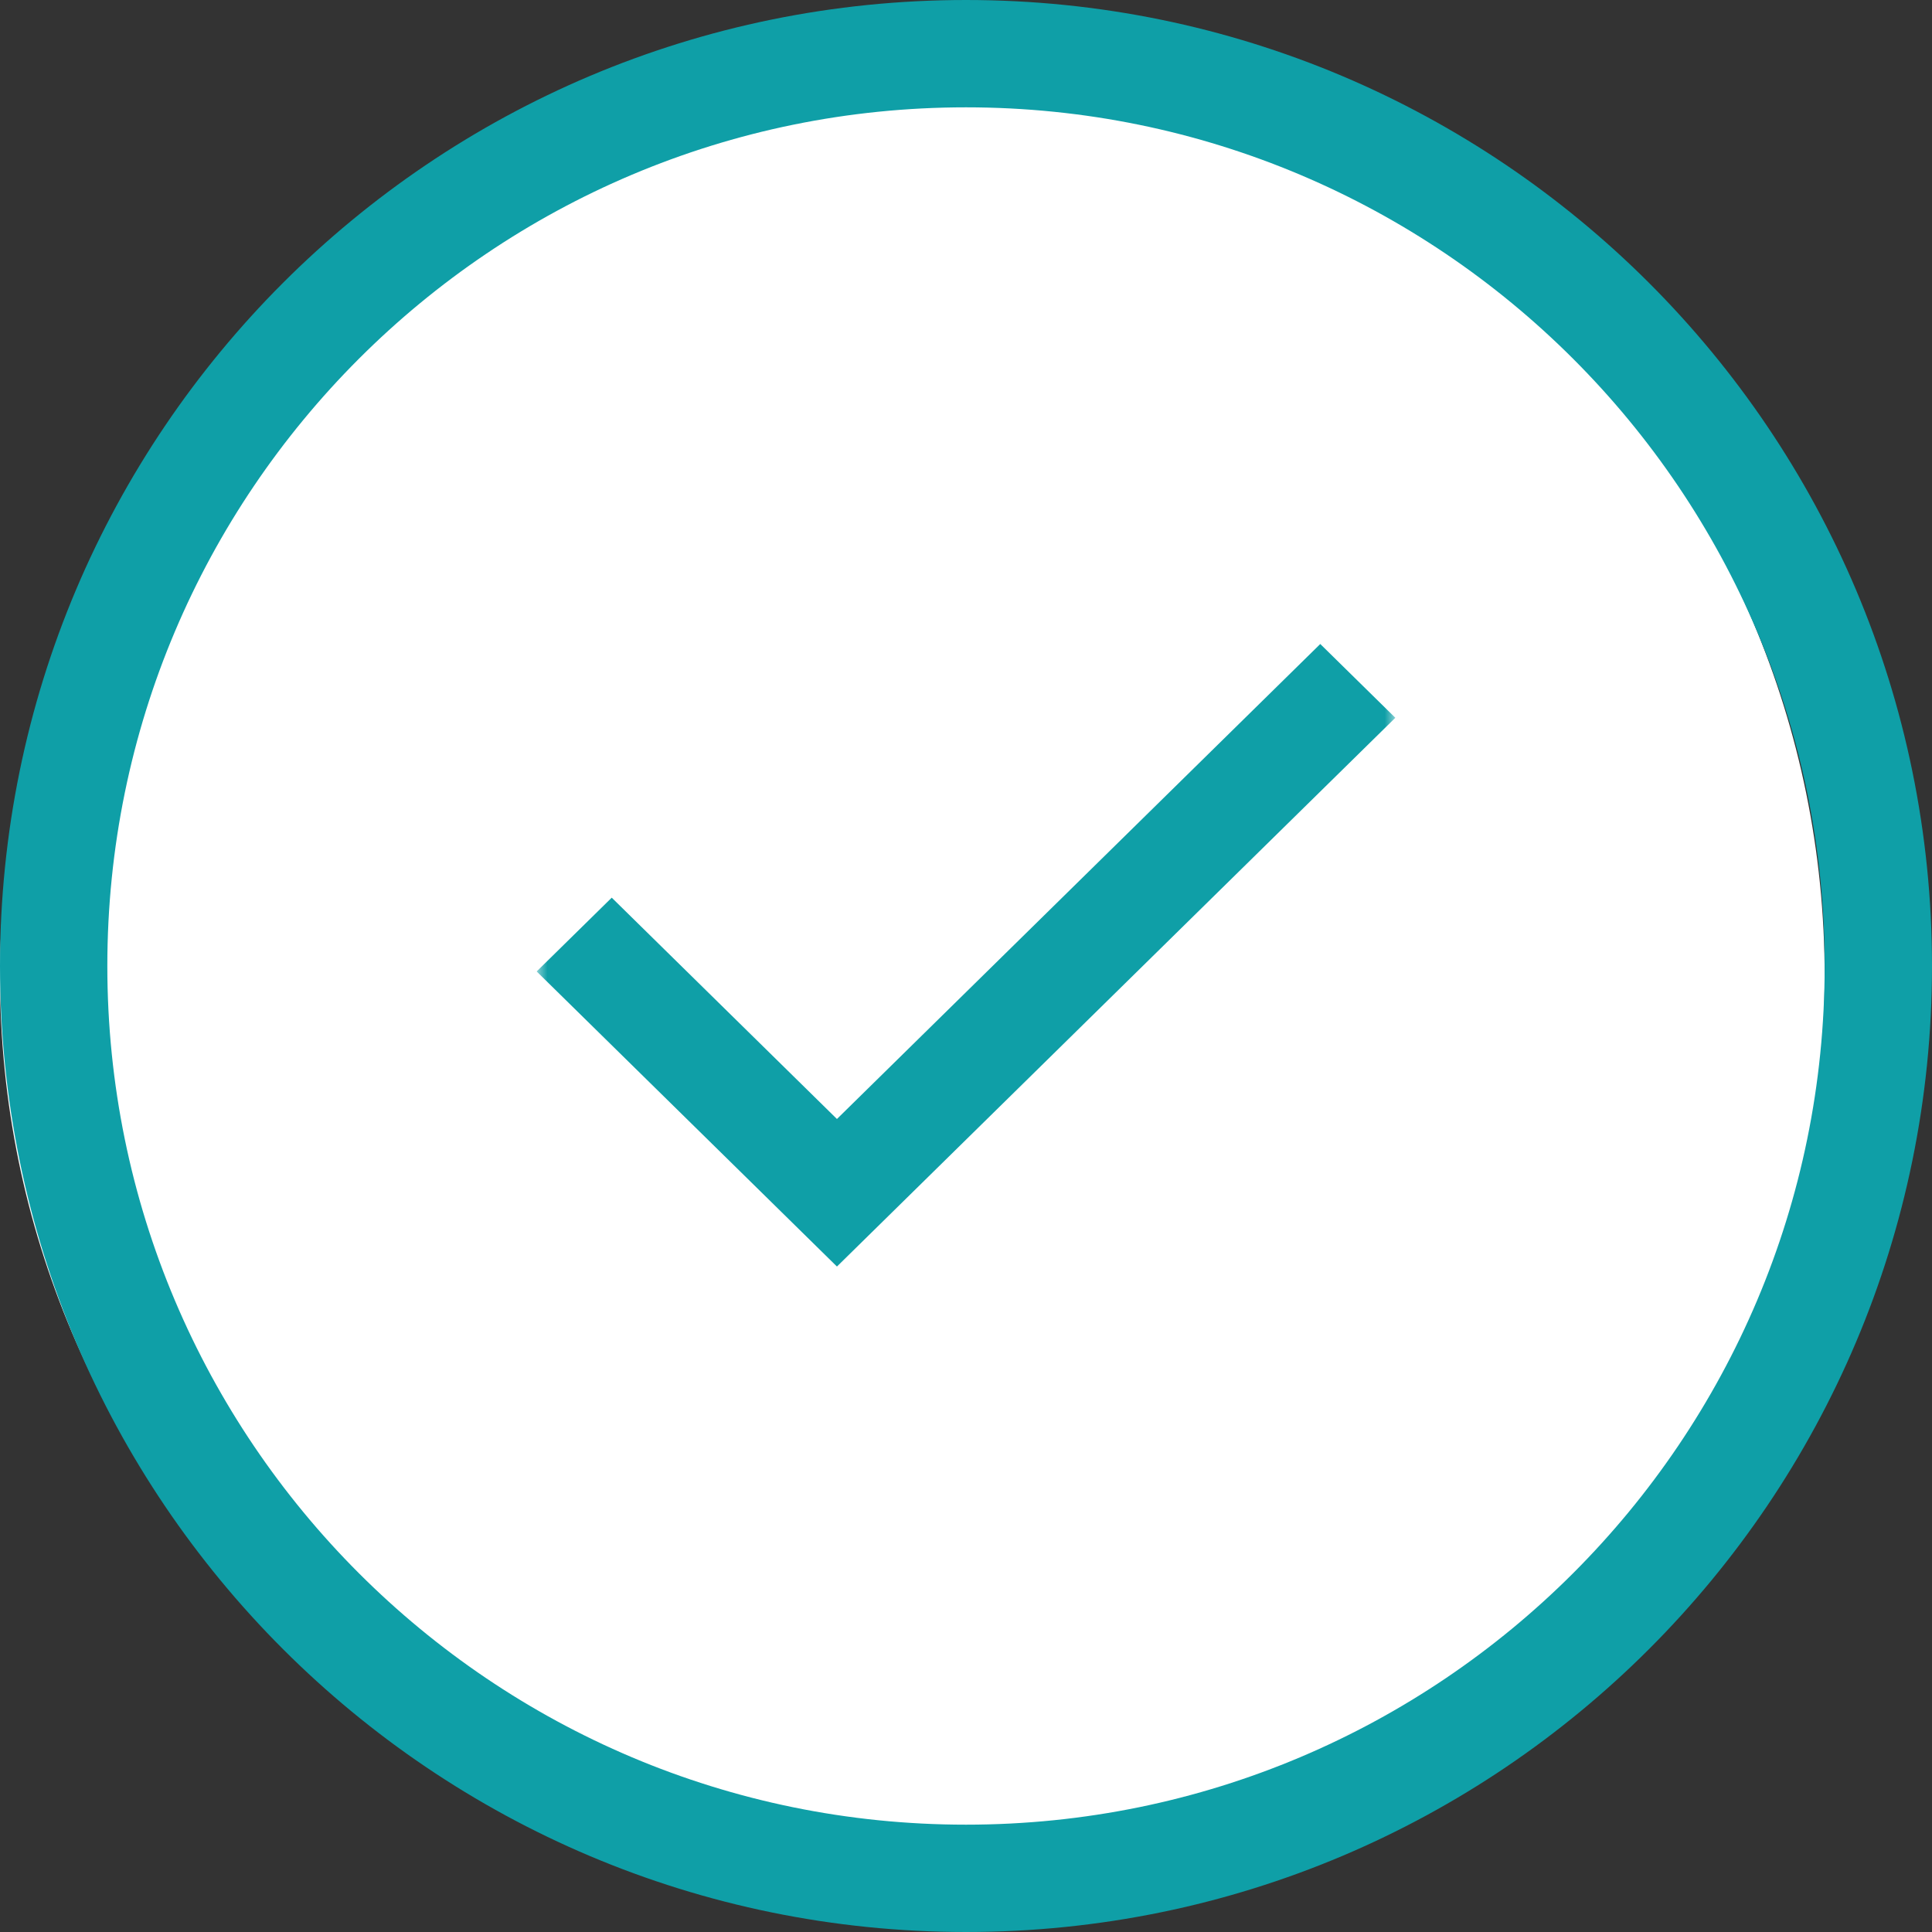
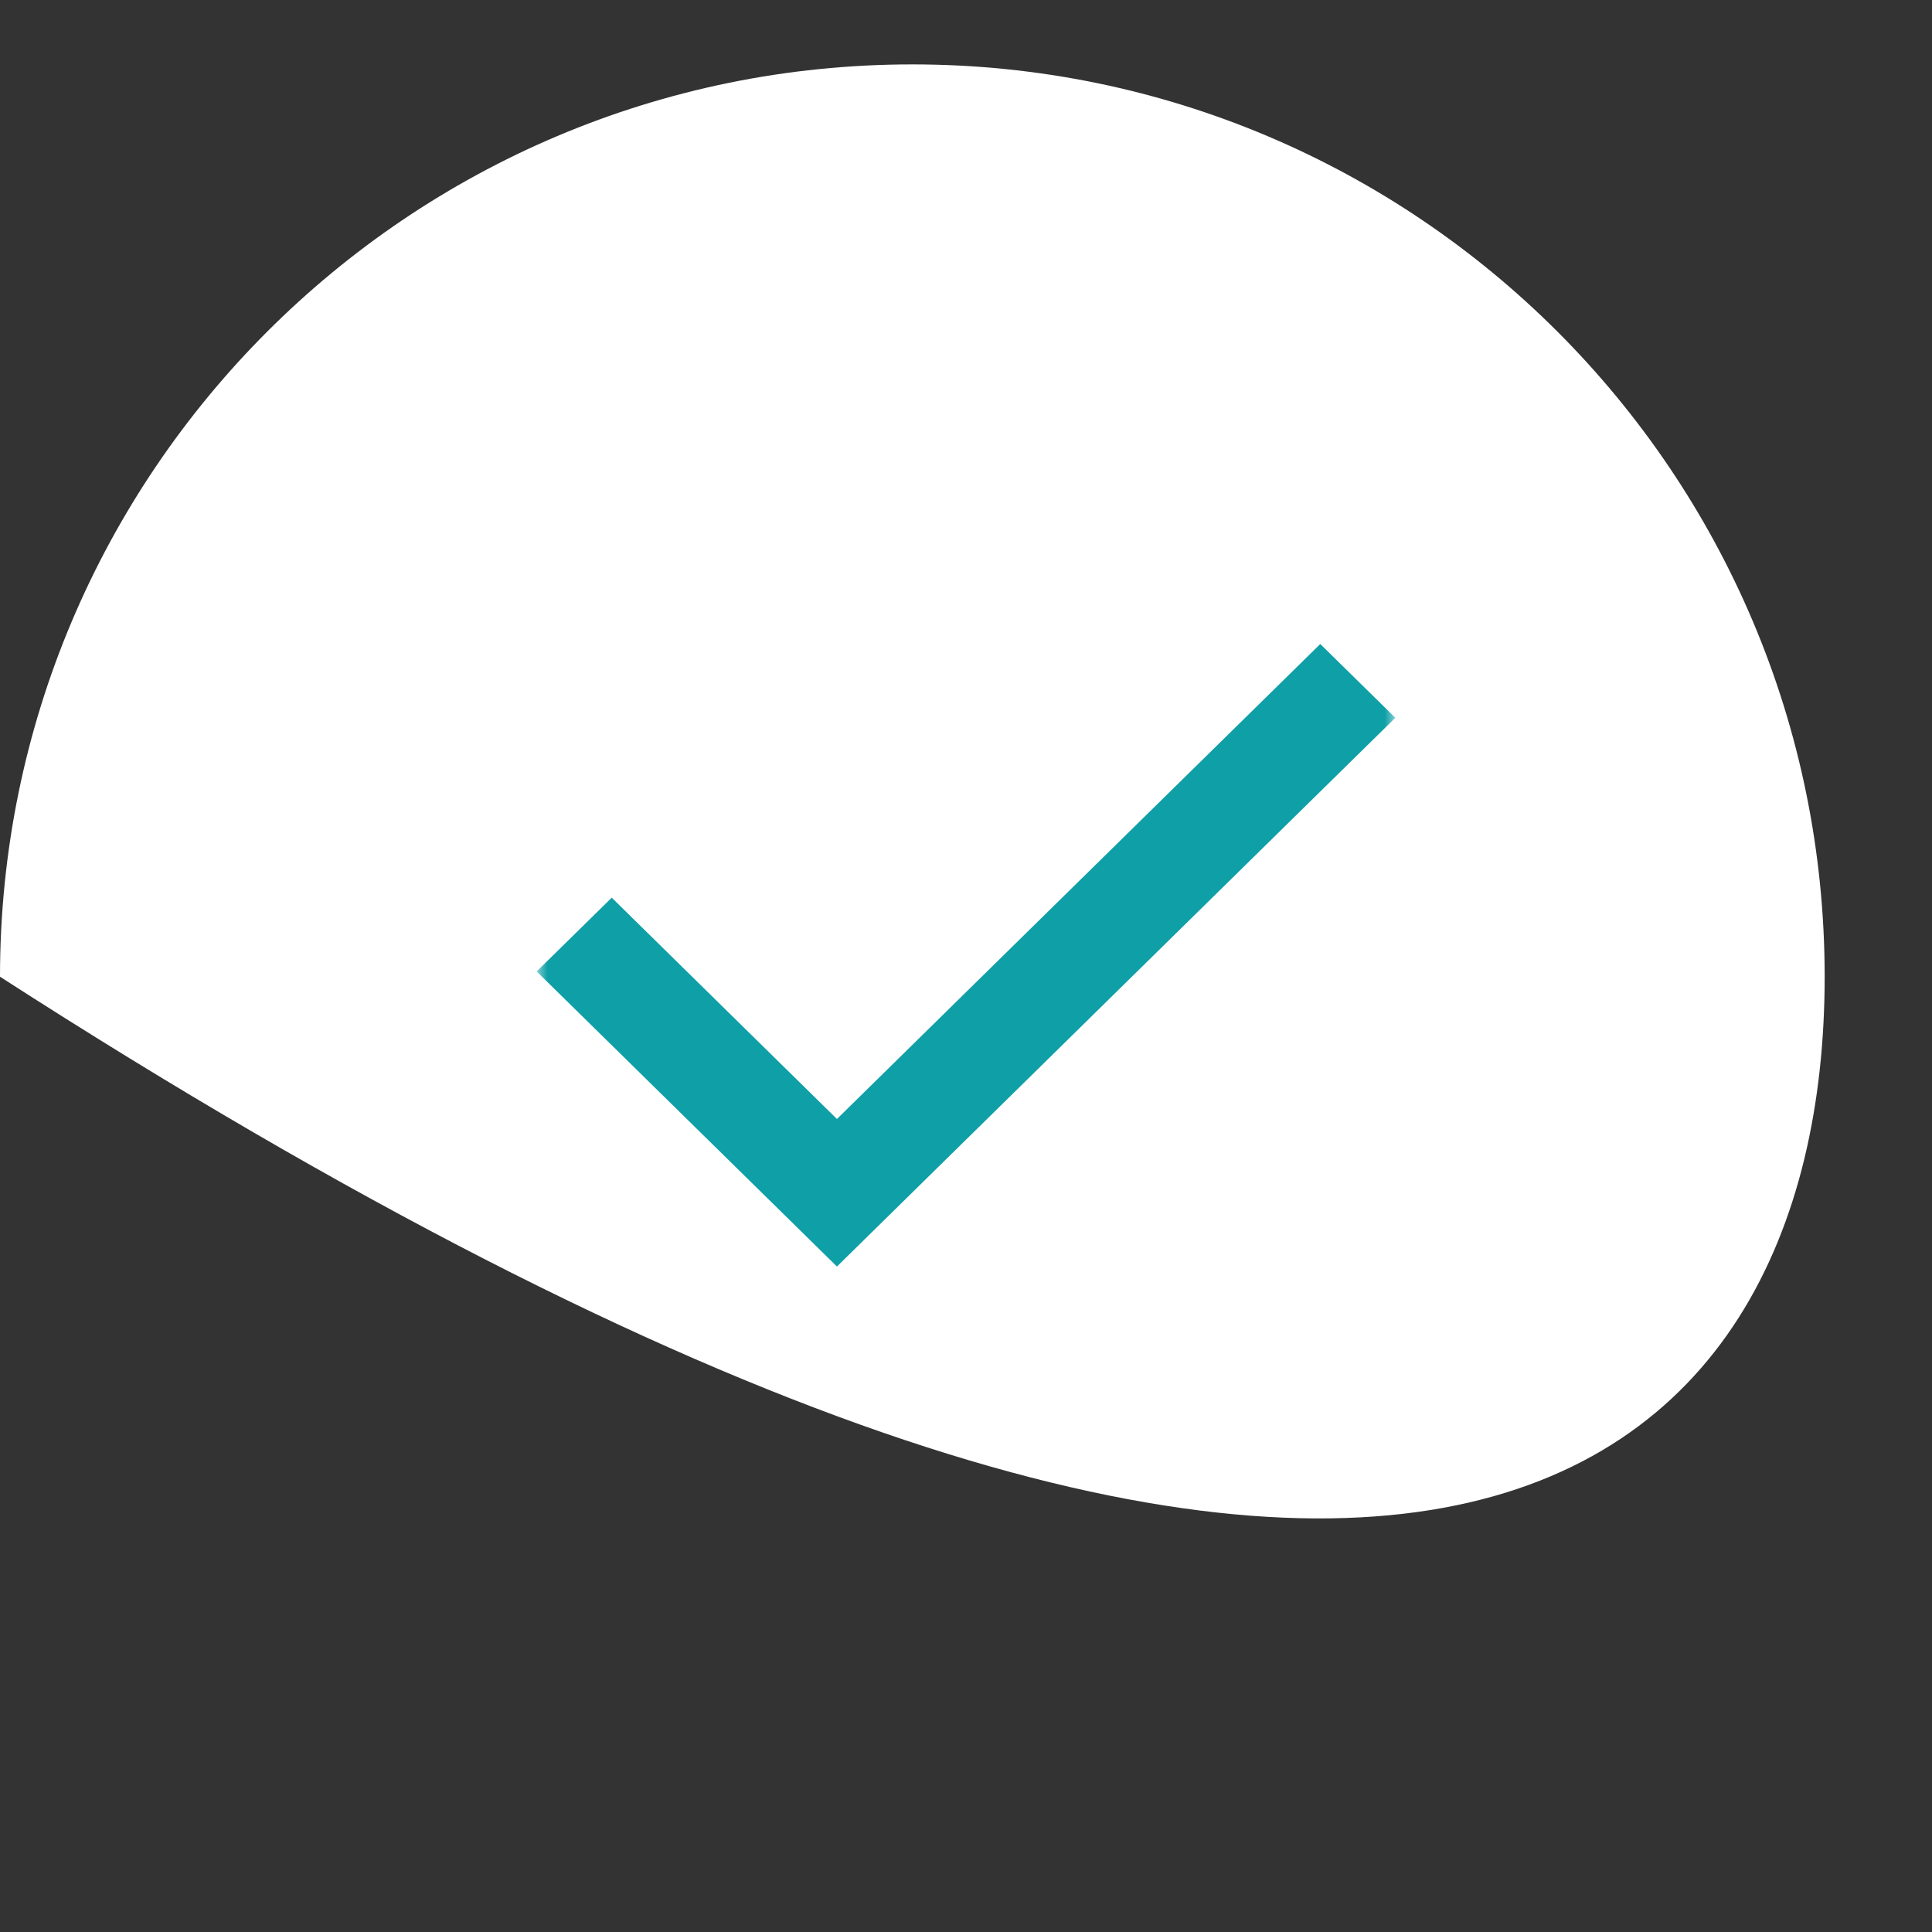
<svg xmlns="http://www.w3.org/2000/svg" width="90" height="90" viewBox="0 0 90 90" fill="none">
  <rect x="0" y="0" width="90" height="90" fill="#333333" stroke="none" />
  <g clip-path="url(#clip0_28_121)">
-     <path d="M85 45.5C85 22.028 65.972 3 42.5 3C19.028 3 0 22.028 0 45.5C0 68.972 19.028 88 42.5 88C65.972 88 85 68.972 85 45.5Z" fill="white" />
-     <path d="M87.5 45C87.5 21.528 68.472 2.5 45 2.5C21.528 2.5 2.5 21.528 2.5 45C2.5 68.472 21.528 87.5 45 87.5C68.472 87.5 87.5 68.472 87.5 45Z" stroke="#0F9FA7" stroke-width="5" />
+     <path d="M85 45.5C85 22.028 65.972 3 42.5 3C19.028 3 0 22.028 0 45.5C65.972 88 85 68.972 85 45.5Z" fill="white" />
    <mask id="mask0_28_121" style="mask-type:alpha" maskUnits="userSpaceOnUse" x="25" y="25" width="40" height="40">
      <rect x="25" y="25" width="40" height="40" fill="#D9D9D9" />
    </mask>
    <g mask="url(#mask0_28_121)">
      <path d="M38.988 59L25 45.254L28.497 41.817L38.988 52.127L61.503 30L65 33.437L38.988 59Z" fill="#0F9FA7" />
    </g>
  </g>
  <defs>
    <clipPath id="clip0_28_121">
      <rect width="90" height="90" fill="white" />
    </clipPath>
  </defs>
</svg>